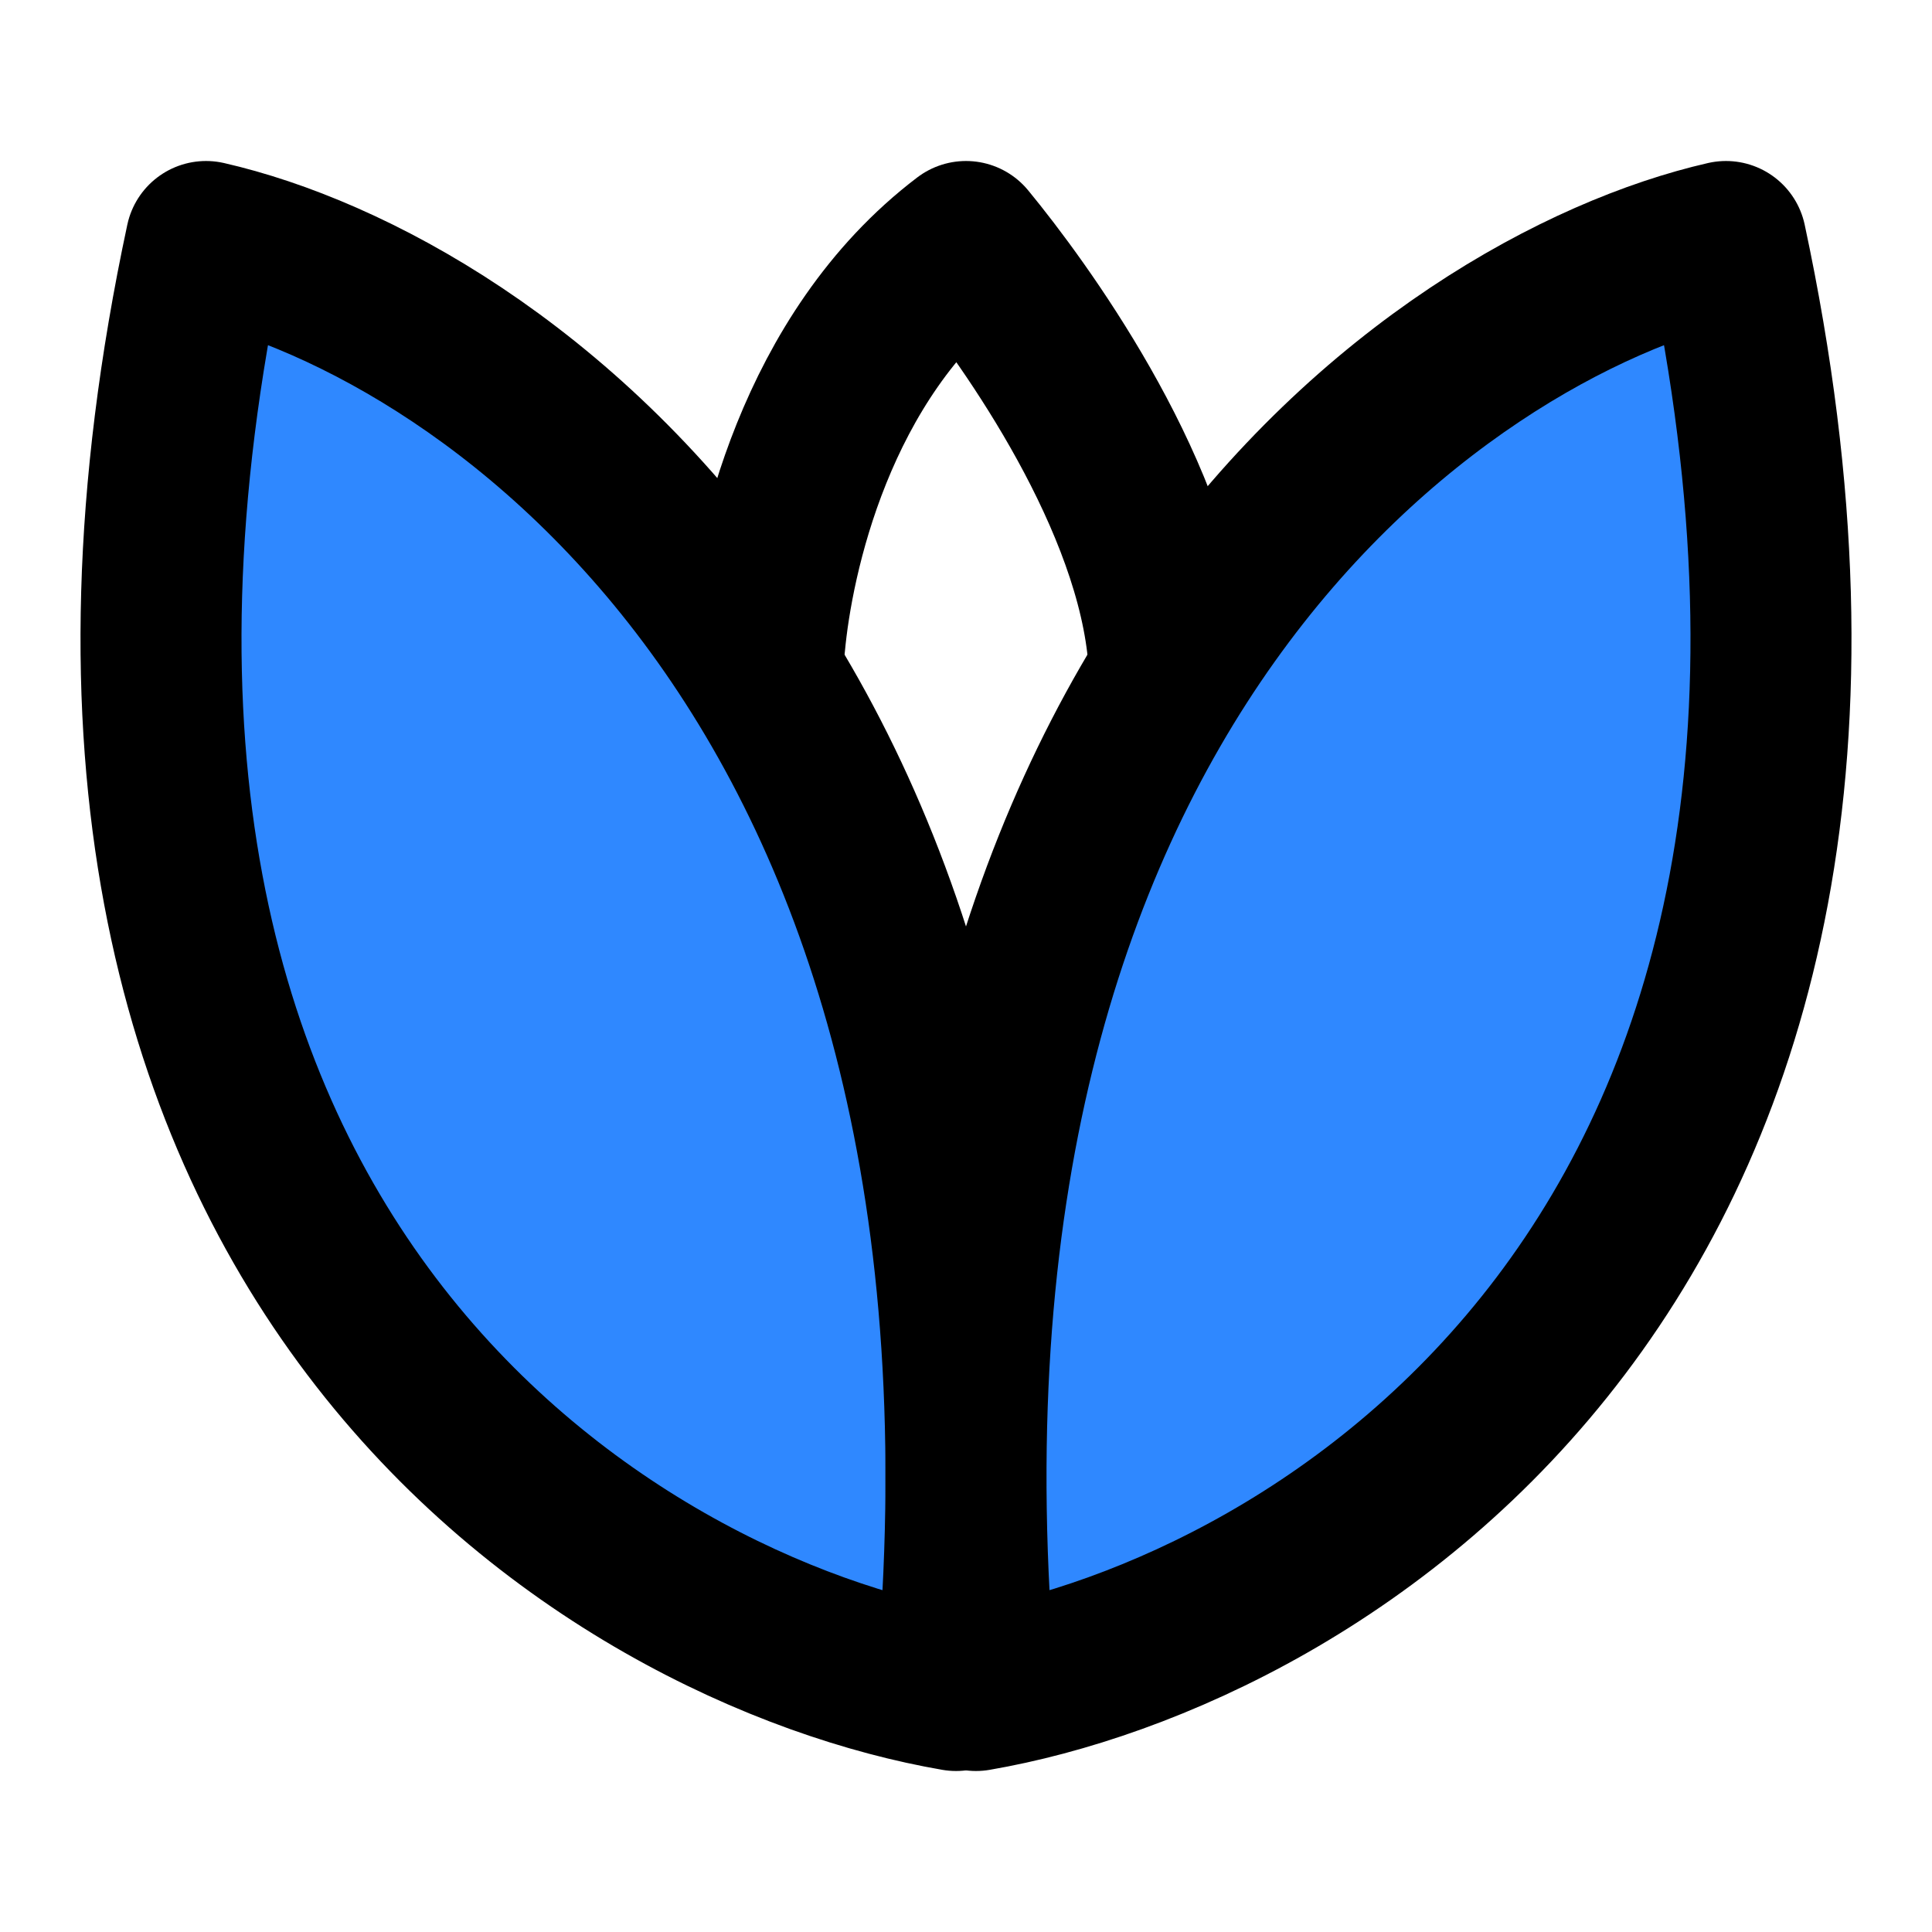
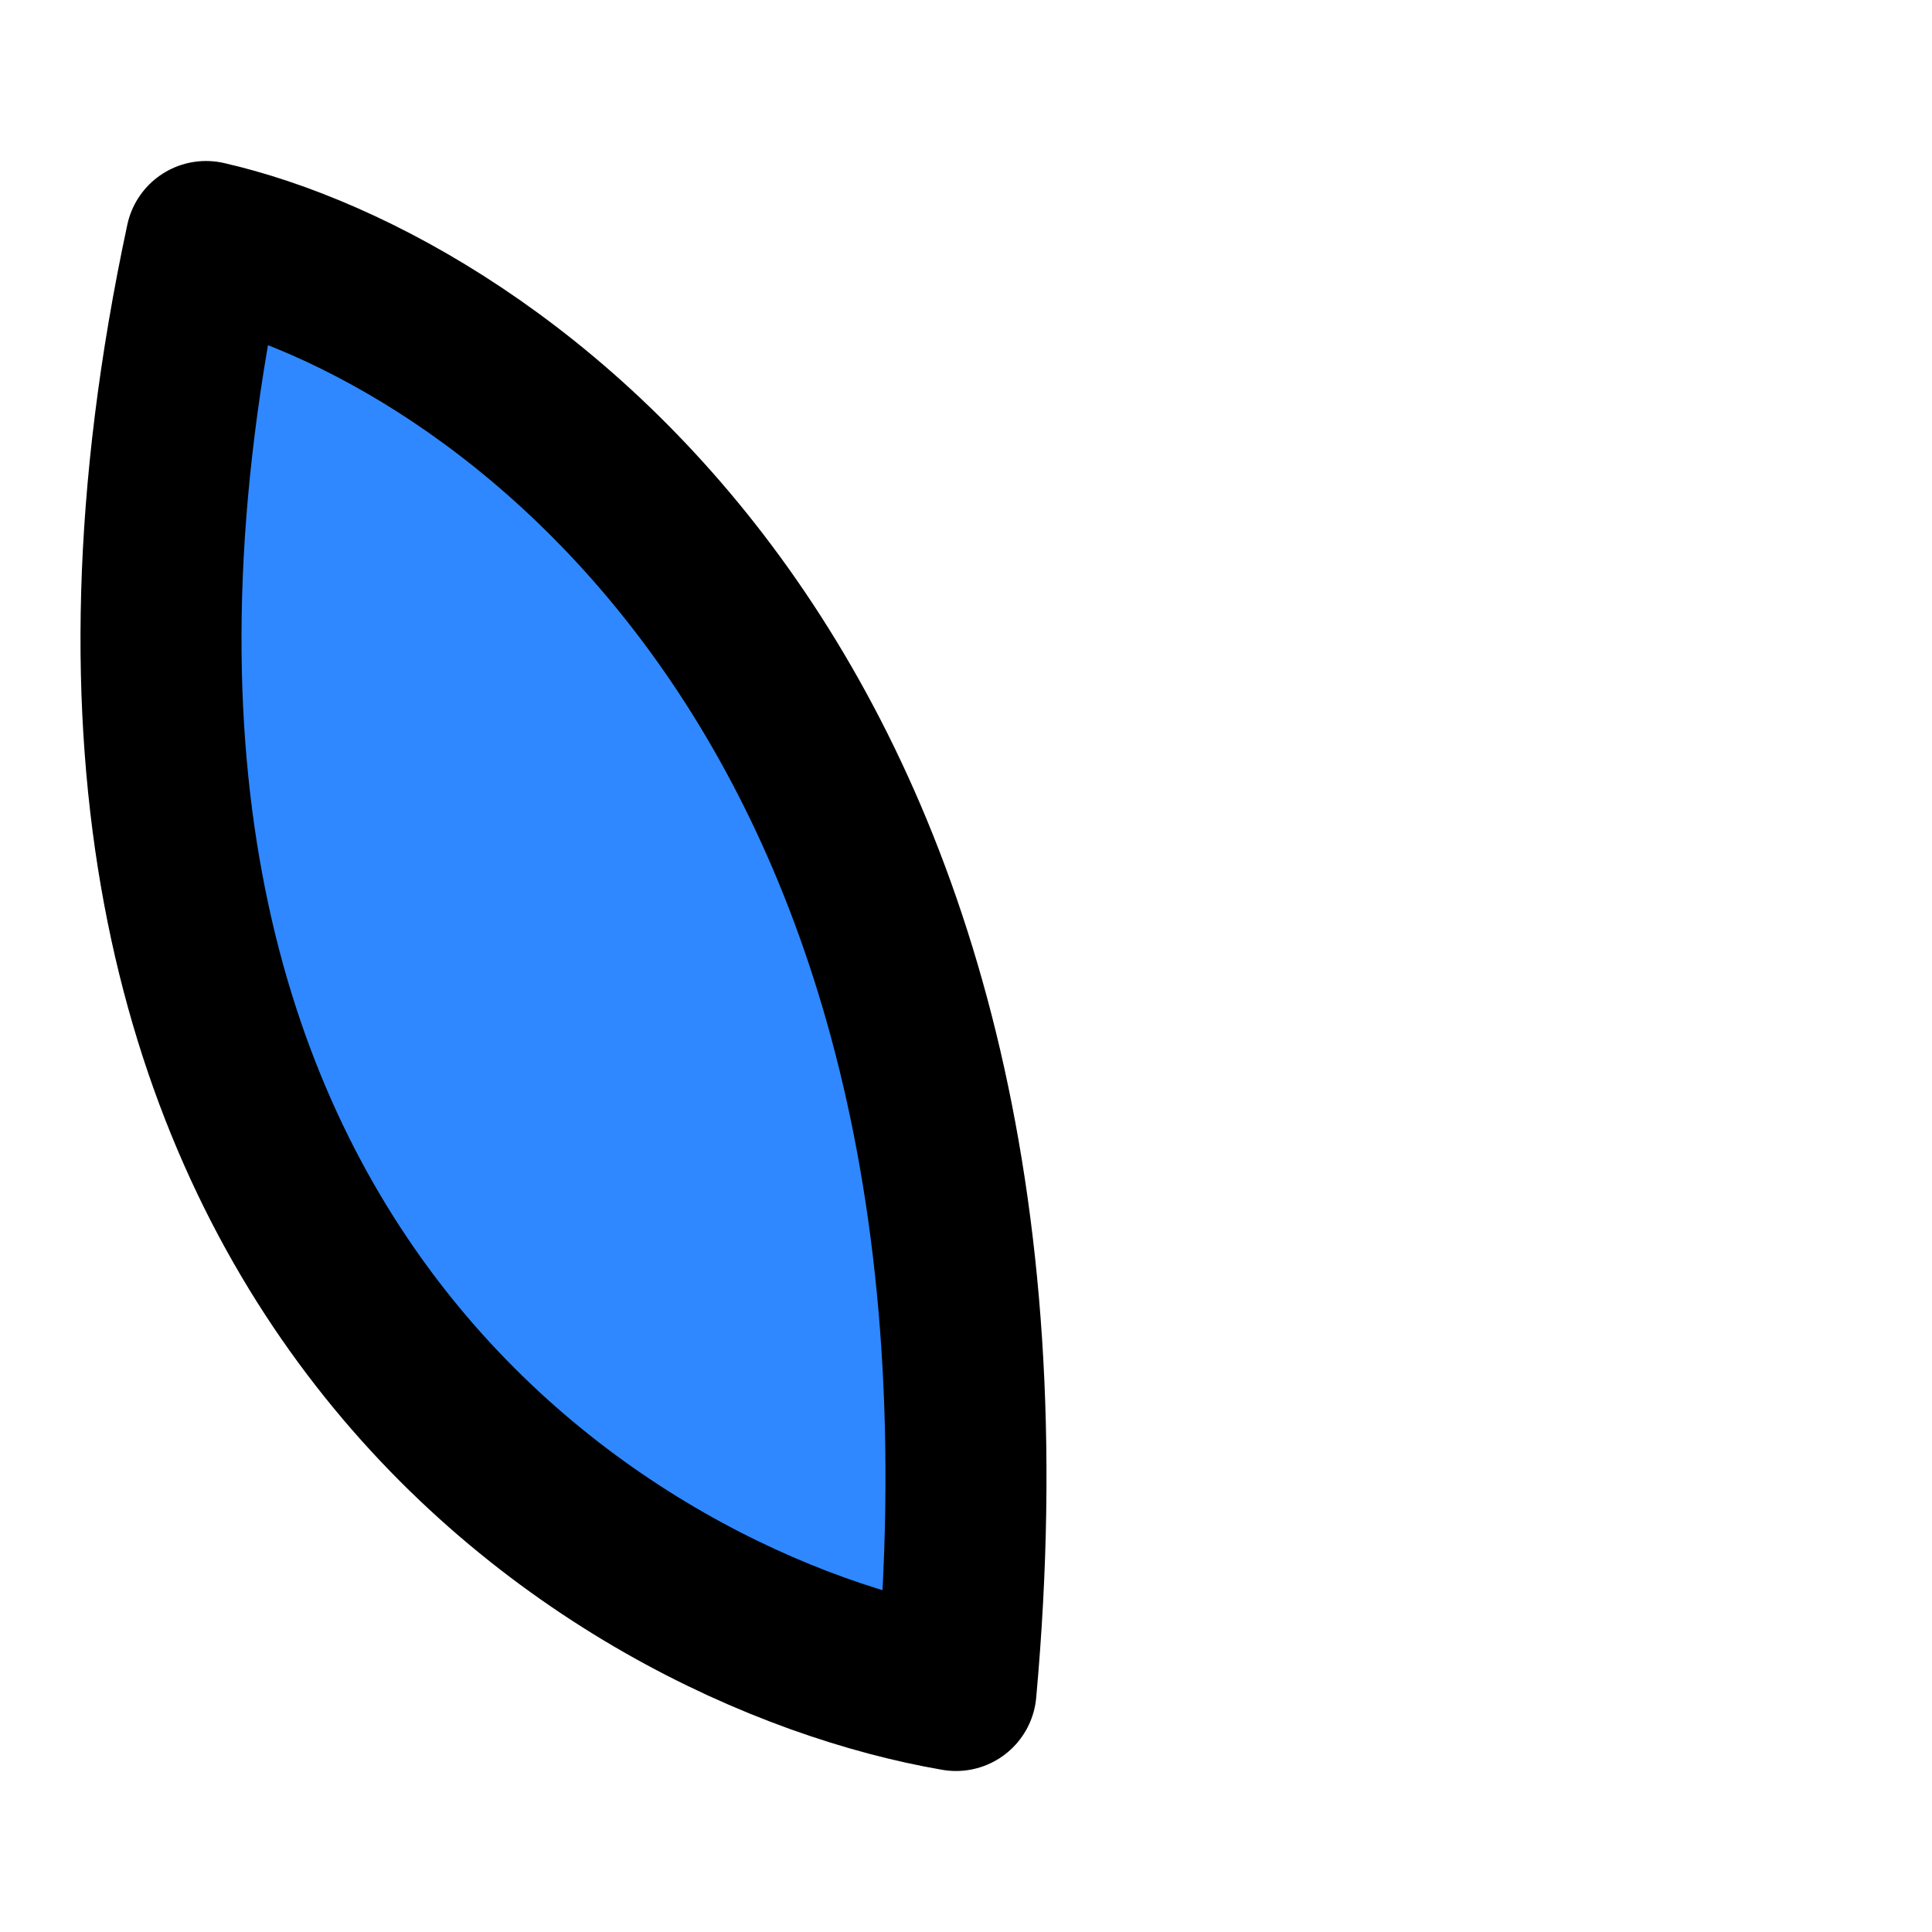
<svg xmlns="http://www.w3.org/2000/svg" width="48" height="48" viewBox="0 0 48 48" fill="none">
-   <path d="M19 16C19.196 13.857 20.235 8.857 24 6C25.372 7.667 28.529 12 29 16" stroke="black" stroke-width="4" stroke-linecap="round" stroke-linejoin="round" />
-   <path d="M23.752 42C15.283 40.545 -0.301 31.309 5.119 6C12.271 7.636 26.011 17.127 23.752 42Z" fill="#2F88FF" stroke="black" stroke-width="4" stroke-linecap="round" stroke-linejoin="round" />
-   <path d="M24.248 42C32.717 40.545 48.301 31.309 42.881 6C35.729 7.636 21.989 17.127 24.248 42Z" fill="#2F88FF" stroke="black" stroke-width="4" stroke-linecap="round" stroke-linejoin="round" />
+   <path d="M23.752 42C15.283 40.545 -0.301 31.309 5.119 6C12.271 7.636 26.011 17.127 23.752 42" fill="#2F88FF" stroke="black" stroke-width="4" stroke-linecap="round" stroke-linejoin="round" />
</svg>